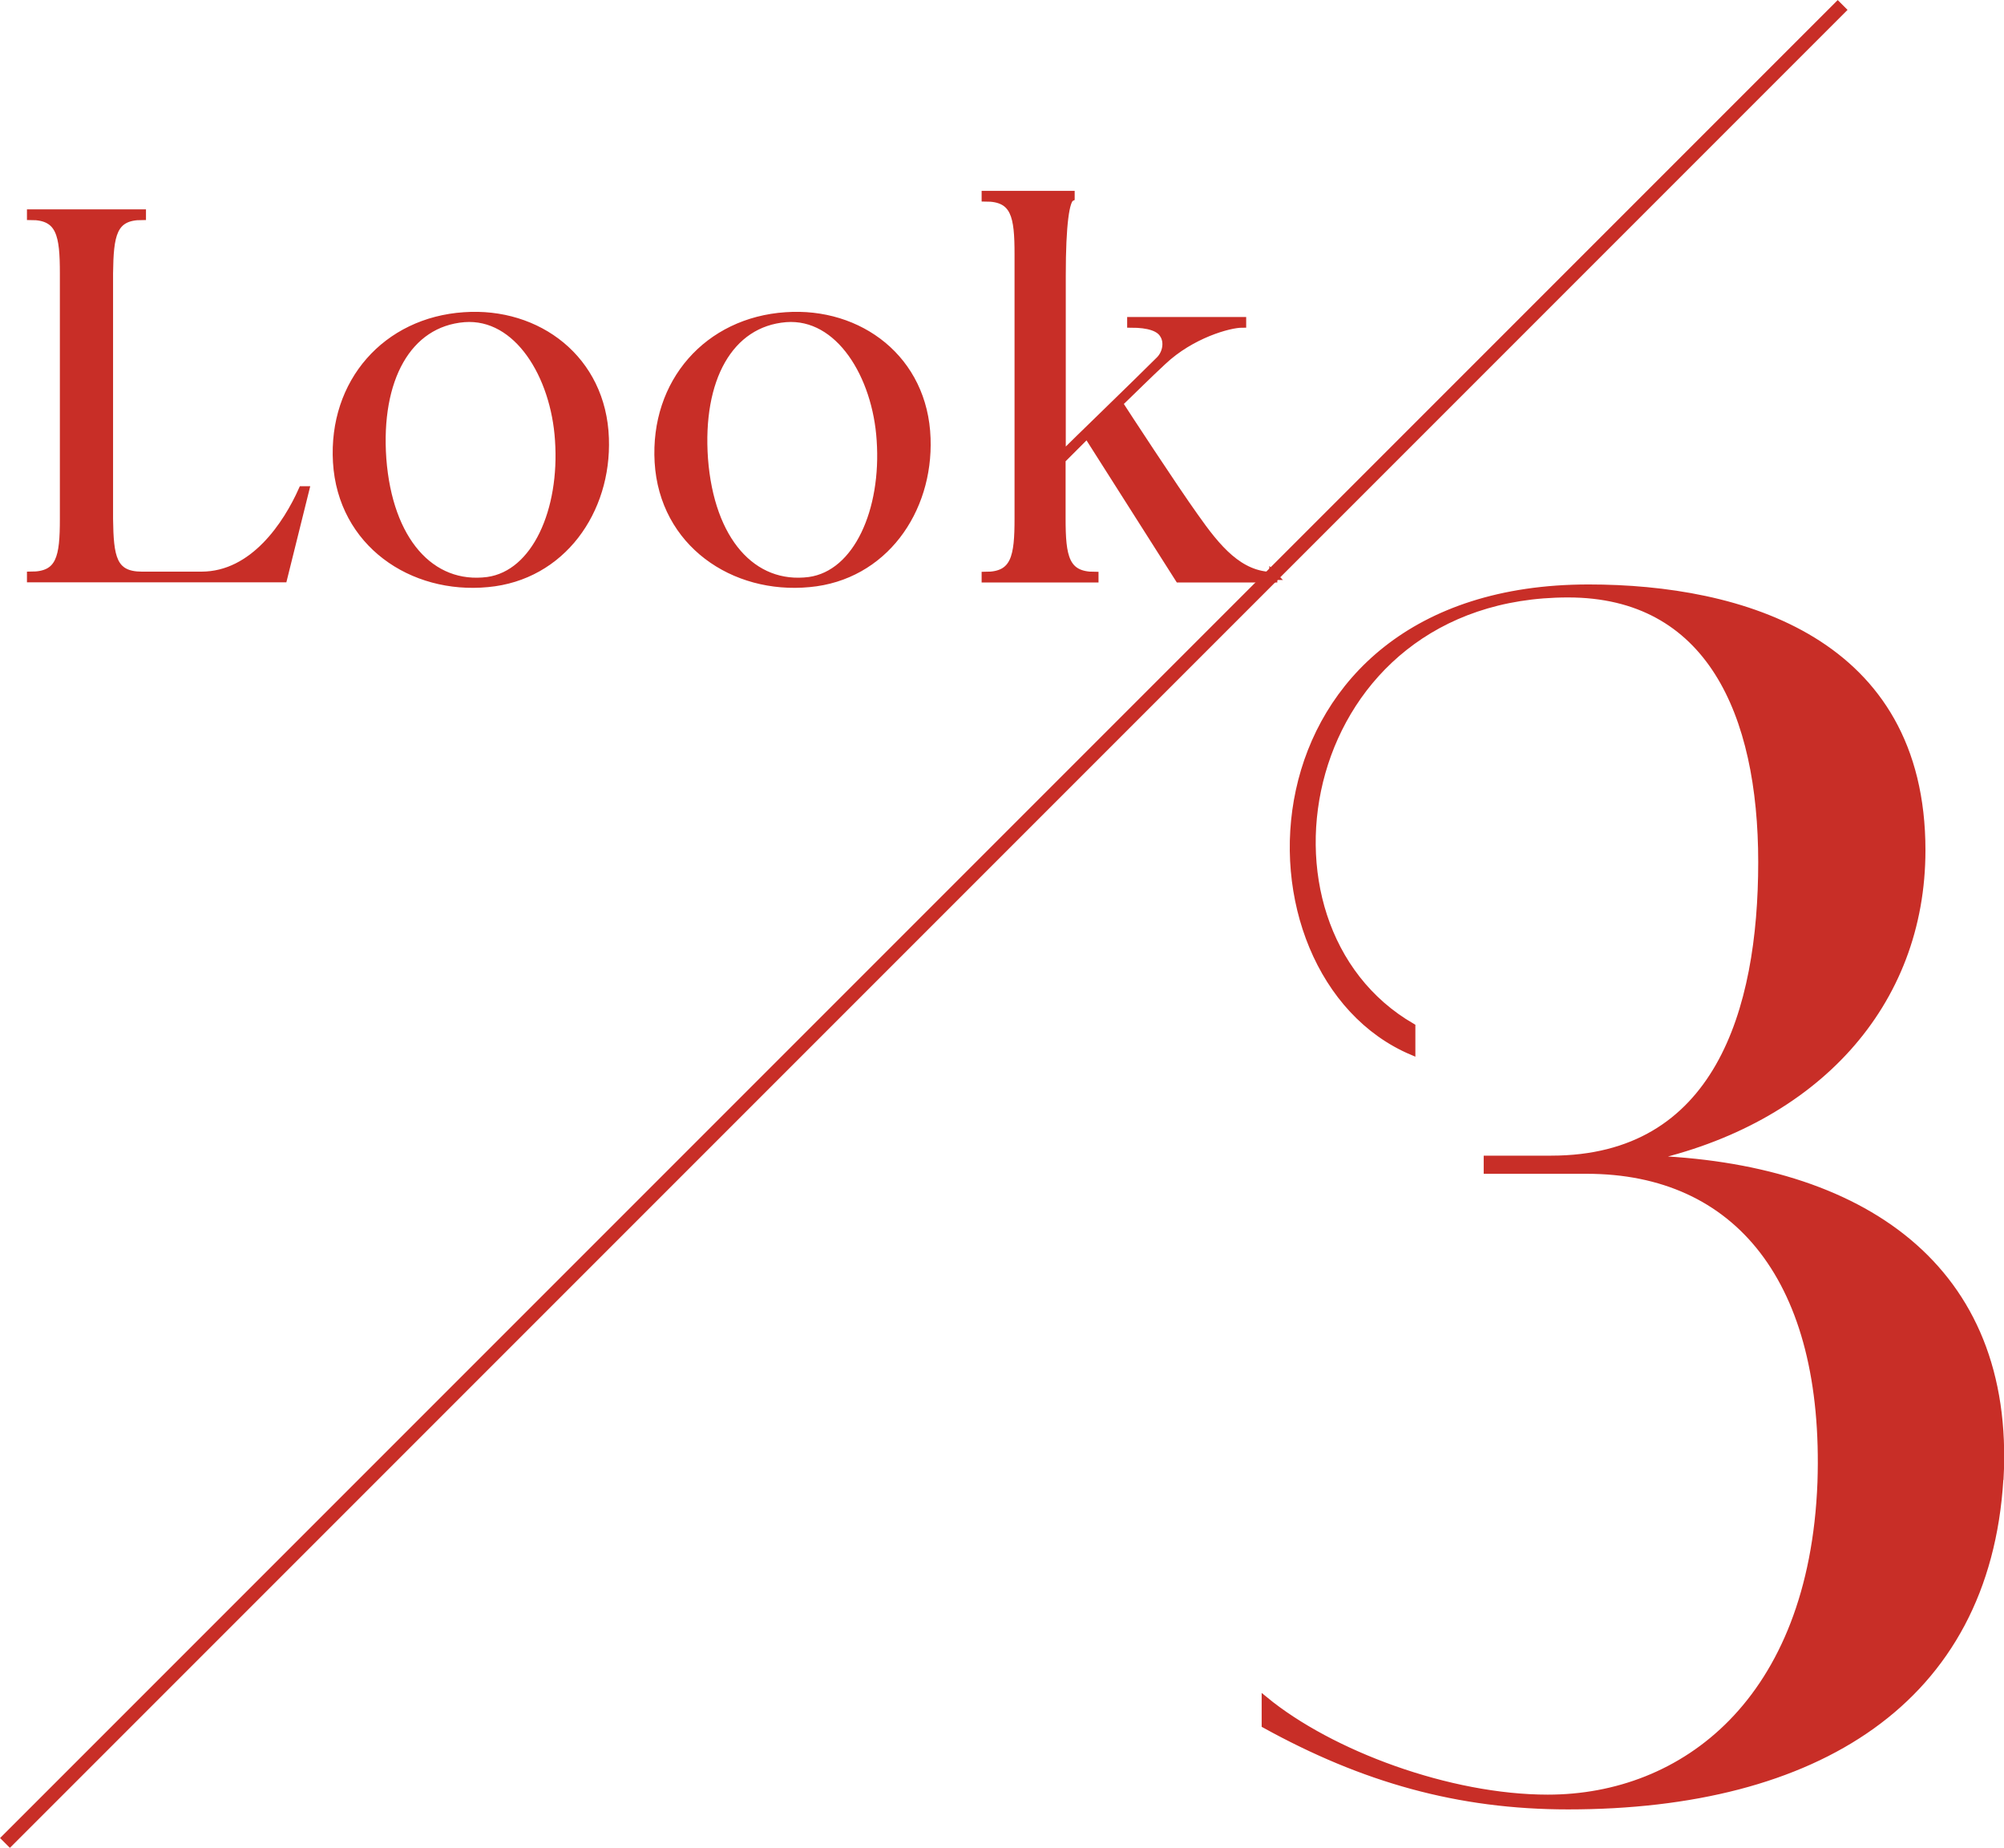
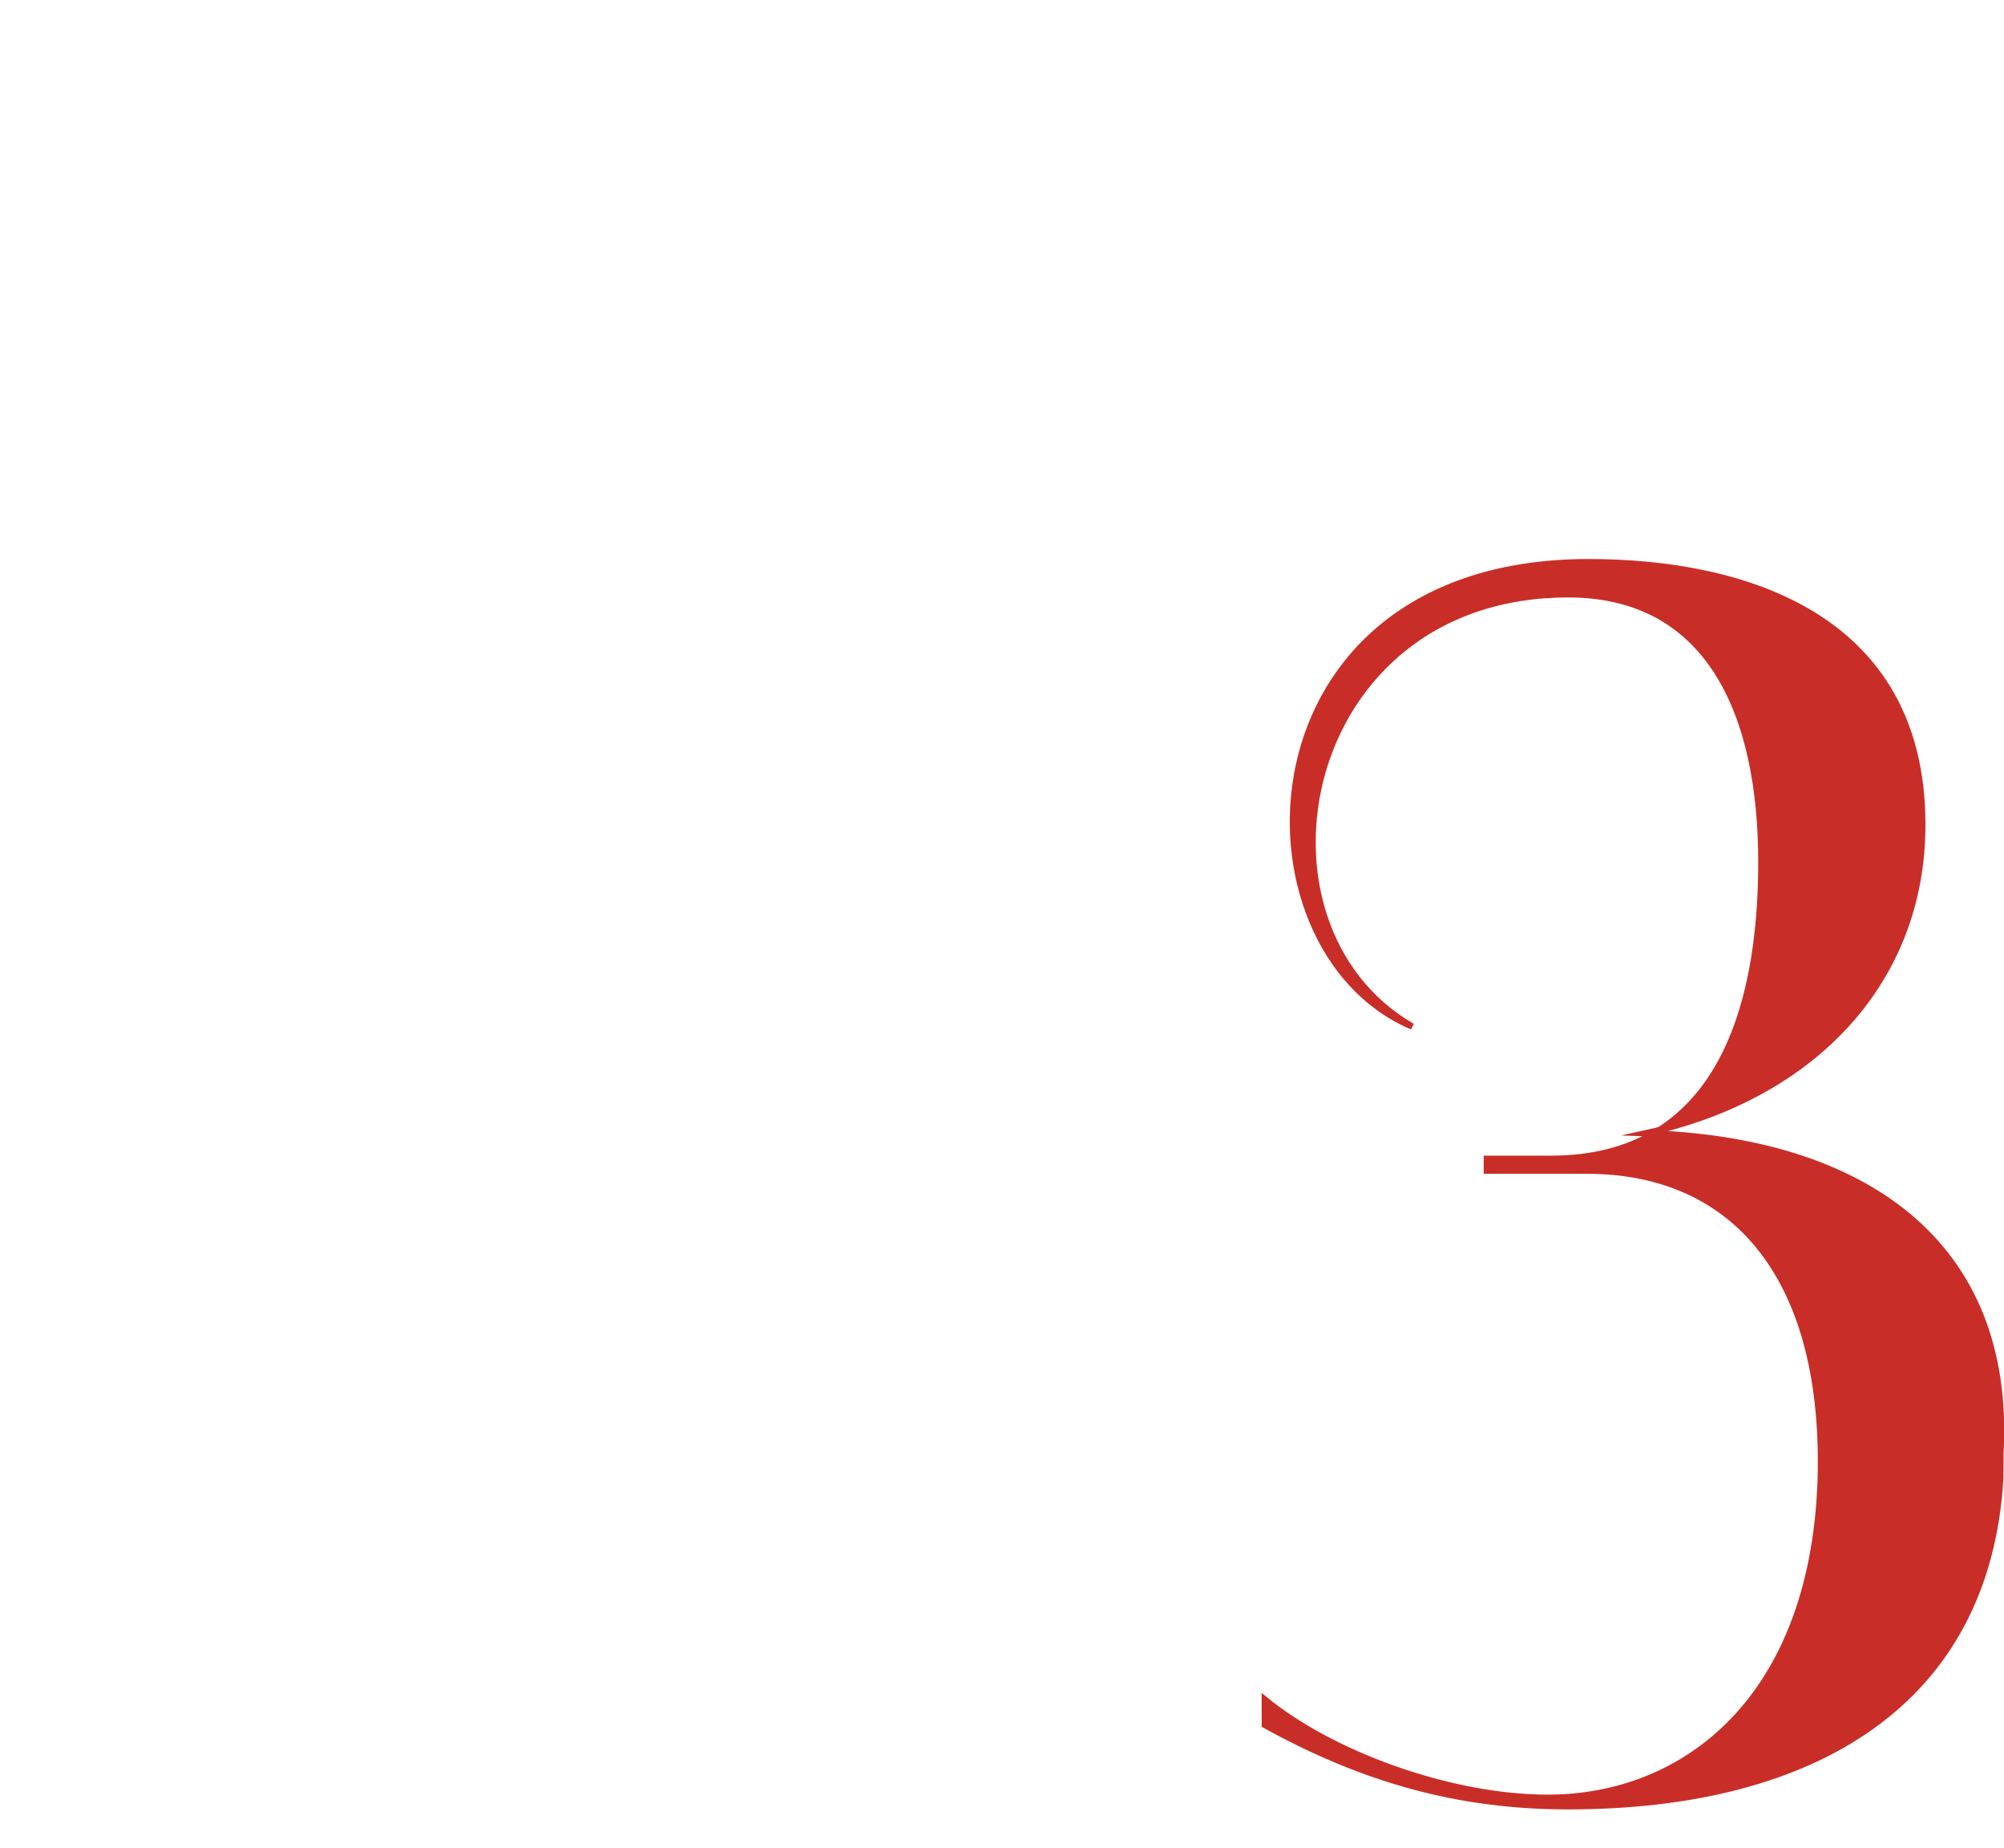
<svg xmlns="http://www.w3.org/2000/svg" id="_編集モード" viewBox="0 0 112.64 103.84">
  <defs>
    <style>.cls-1{fill:none;stroke-width:.78px;}.cls-1,.cls-2,.cls-3{stroke:#c82e27;stroke-miterlimit:10;}.cls-2{stroke-width:.45px;}.cls-2,.cls-3{fill:#c82e27;}.cls-3{stroke-width:.35px;}</style>
  </defs>
-   <path class="cls-2" d="M17.15,27.55l-1.23,4.95H1.74v-.15c1.67,0,1.85-1.05,1.85-3.19v-13.8c0-2.14-.18-3.22-1.85-3.22v-.15h6.24v.15c-1.67,0-1.82,1.08-1.85,3.22v13.8c.03,2.14.18,3.19,1.85,3.19h3.34c2.96,0,4.83-2.9,5.68-4.8h.15Z" />
-   <path class="cls-2" d="M34,24.63c.15,4.07-2.43,7.76-6.59,8.14-4.25.41-8.2-2.26-8.47-6.8-.26-4.48,2.78-7.91,7.15-8.2,4.13-.29,7.76,2.43,7.91,6.86ZM31.42,24.74c-.23-3.63-2.31-7.09-5.33-6.86-3.19.26-4.92,3.43-4.6,7.91.35,4.6,2.72,7.27,5.92,6.86,2.72-.38,4.28-3.98,4.01-7.91Z" />
-   <path class="cls-2" d="M52.08,24.63c.15,4.07-2.43,7.76-6.59,8.14-4.25.41-8.2-2.26-8.47-6.8-.26-4.48,2.78-7.91,7.15-8.2,4.13-.29,7.76,2.43,7.91,6.86ZM49.5,24.74c-.23-3.63-2.31-7.09-5.33-6.86-3.19.26-4.92,3.43-4.6,7.91.35,4.6,2.72,7.27,5.92,6.86,2.72-.38,4.28-3.98,4.01-7.91Z" />
-   <path class="cls-2" d="M71.57,32.36v.15h-5.3l-5.16-8.12-1.44,1.44v3.31c0,2.14.18,3.22,1.85,3.22v.15h-6.12v-.15c1.67,0,1.85-1.08,1.85-3.22v-14.85c0-2.14-.18-3.19-1.85-3.19v-.15h4.78v.15c-.29.15-.5,1.46-.5,4.39v10.14c.73-.73,4.25-4.13,5.51-5.39.38-.38.5-1.03.21-1.46-.23-.38-.82-.59-1.82-.59v-.15h6.24v.15c-.73,0-2.87.59-4.48,2.11-.82.76-1.67,1.61-2.46,2.37.26.41,3.13,4.8,4.25,6.36,1.26,1.79,2.52,3.34,4.45,3.34Z" />
-   <path class="cls-3" d="M112.43,83.13c-.76,12.48-10.38,18.38-24.29,18.38-6.19,0-11.52-1.52-17.05-4.57v-1.43c3.71,3.05,10.38,5.52,15.91,5.52,7.62,0,14.86-5.43,15.33-17.72.38-11.33-4.67-17.52-13.14-17.52h-5.62v-.67h3.62c9.33,0,11.81-8.29,11.81-16.67s-2.95-15.05-10.86-15.05c-15.24,0-18.67,18.57-8.76,24.29v1.43c-10.38-4.38-9.91-26.1,9.91-26.1,8.57,0,18.76,2.95,18.76,14.76,0,8.67-6,15.24-15.52,17.33,12.1.38,20.57,6.1,19.91,18Z" />
-   <line class="cls-1" x1="103.57" y1=".28" x2=".28" y2="103.57" />
+   <path class="cls-3" d="M112.43,83.13c-.76,12.48-10.38,18.38-24.29,18.38-6.19,0-11.52-1.52-17.05-4.57v-1.43c3.71,3.05,10.38,5.52,15.91,5.52,7.62,0,14.86-5.43,15.33-17.72.38-11.33-4.67-17.52-13.14-17.52h-5.62v-.67h3.62c9.33,0,11.81-8.29,11.81-16.67s-2.95-15.05-10.86-15.05c-15.24,0-18.67,18.57-8.76,24.29c-10.38-4.38-9.91-26.1,9.91-26.1,8.57,0,18.76,2.95,18.76,14.76,0,8.67-6,15.24-15.52,17.33,12.1.38,20.57,6.1,19.91,18Z" />
</svg>